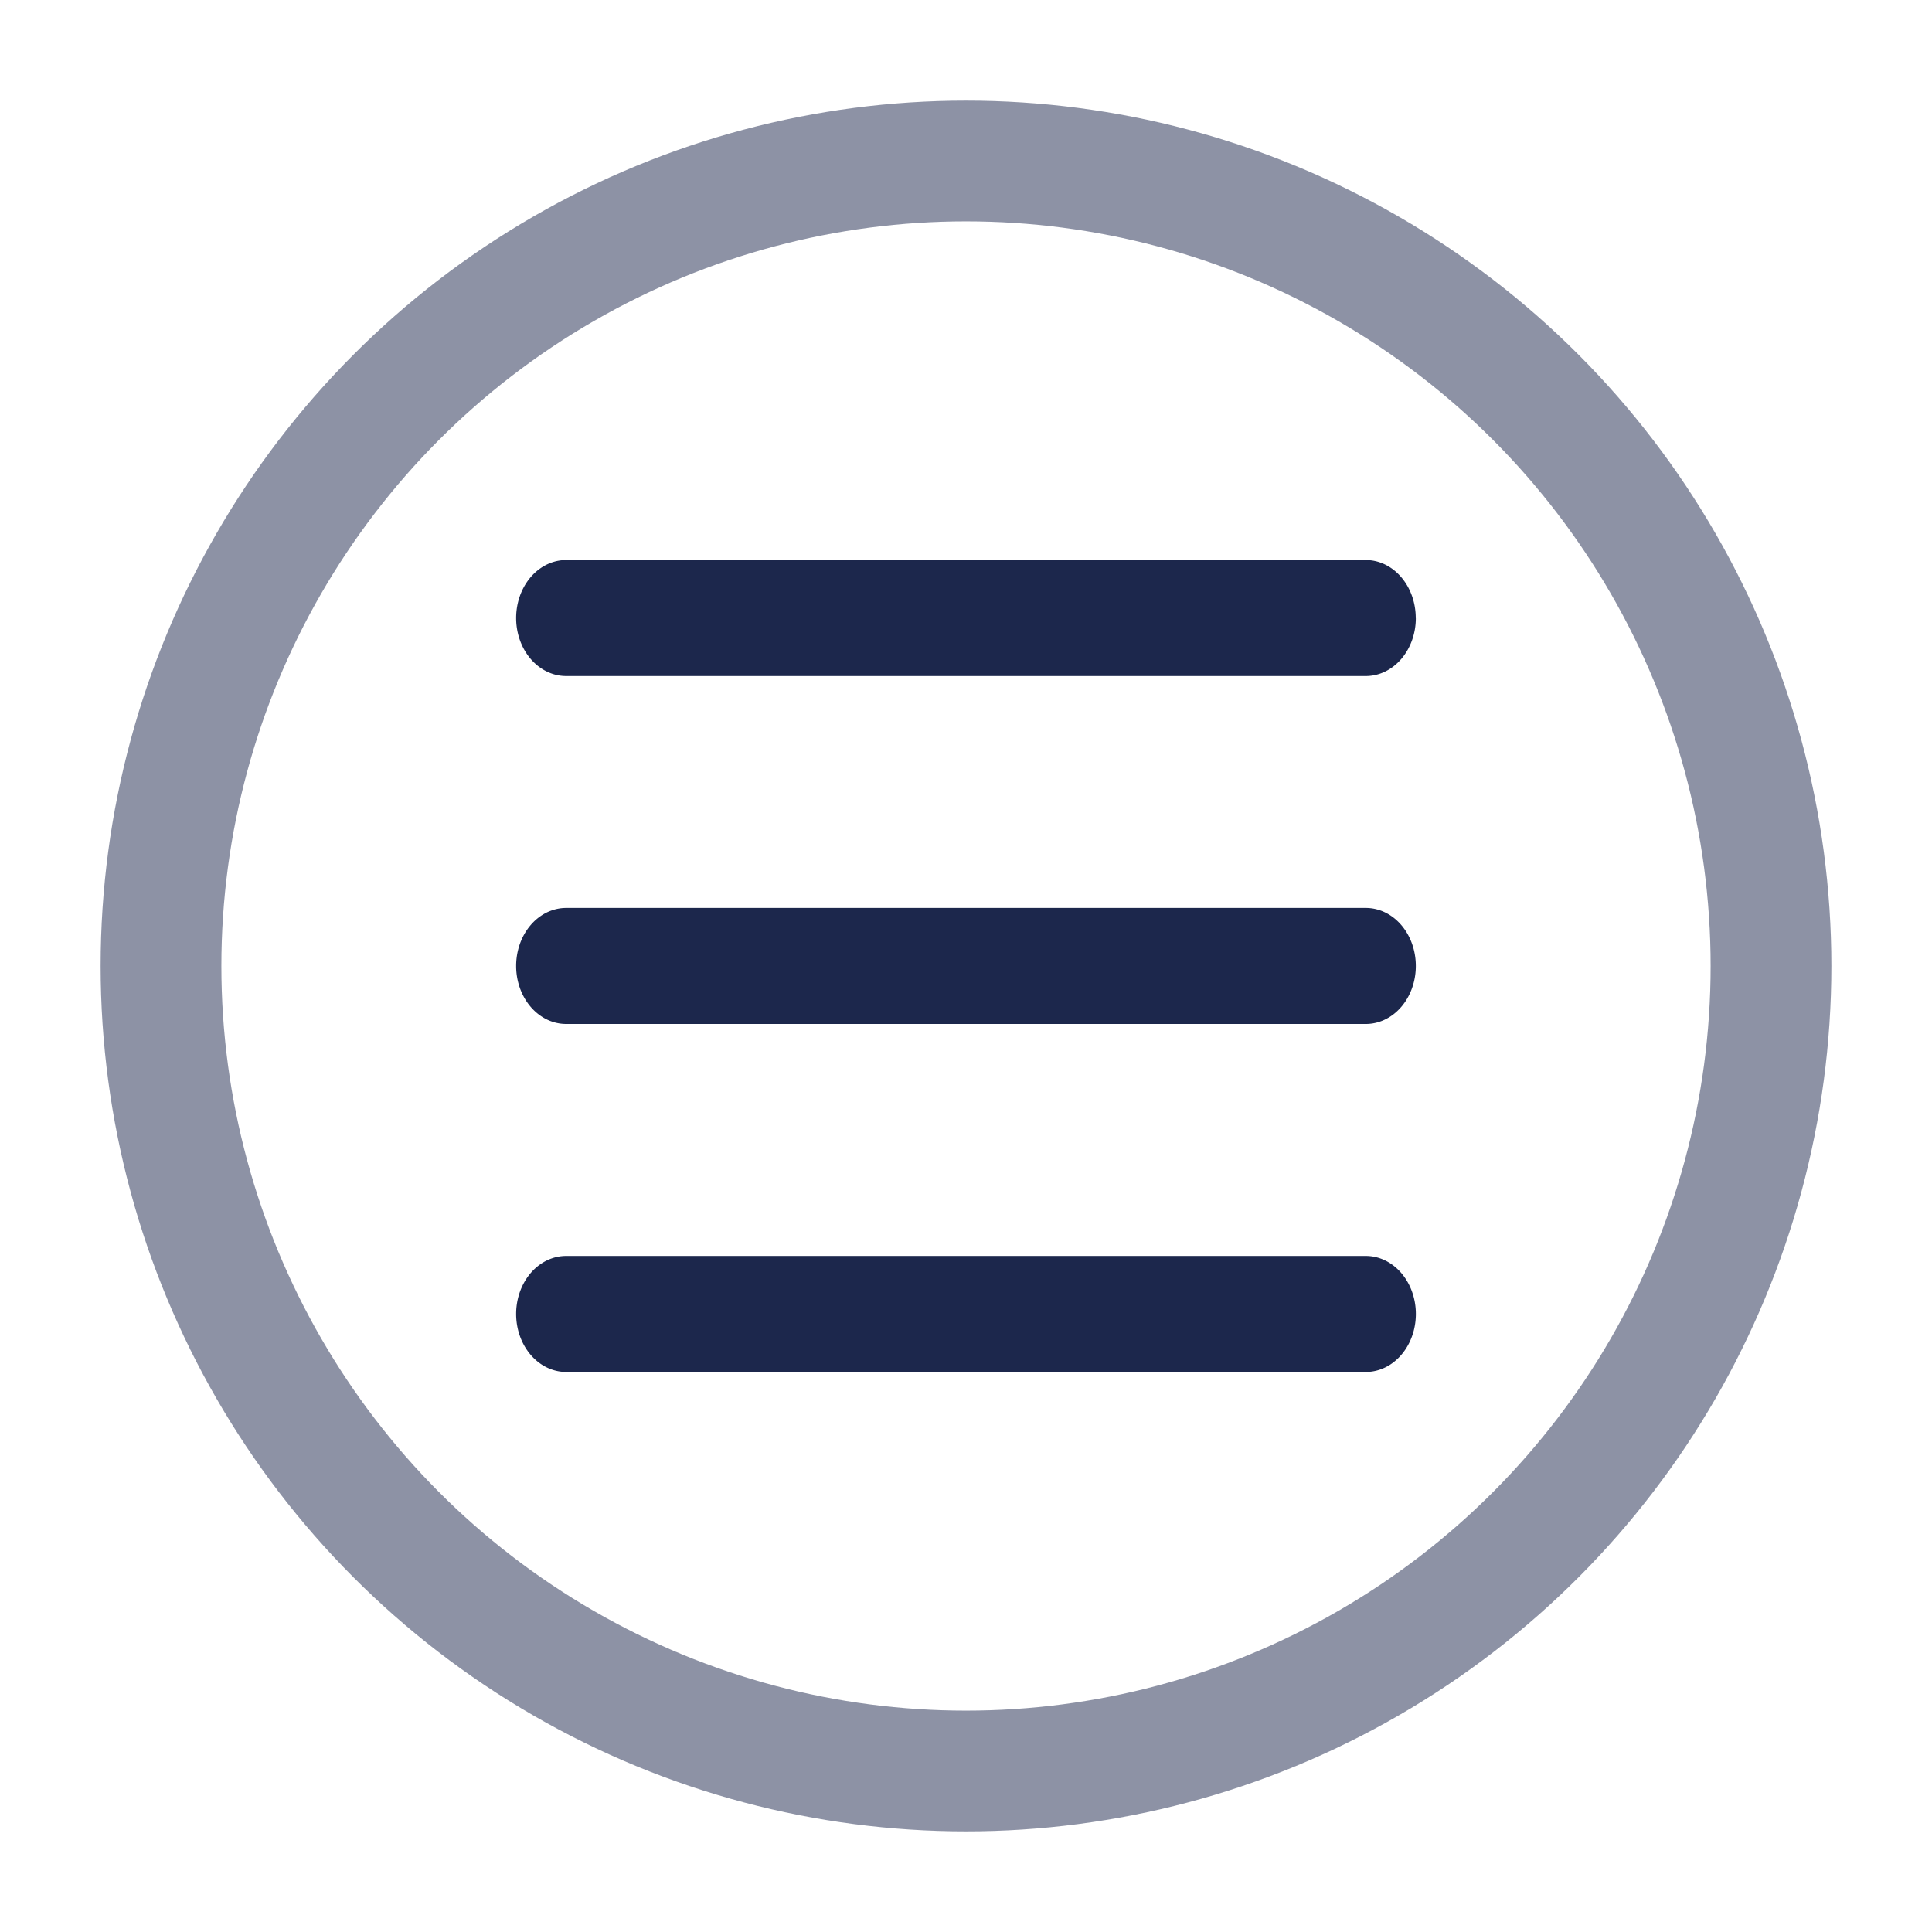
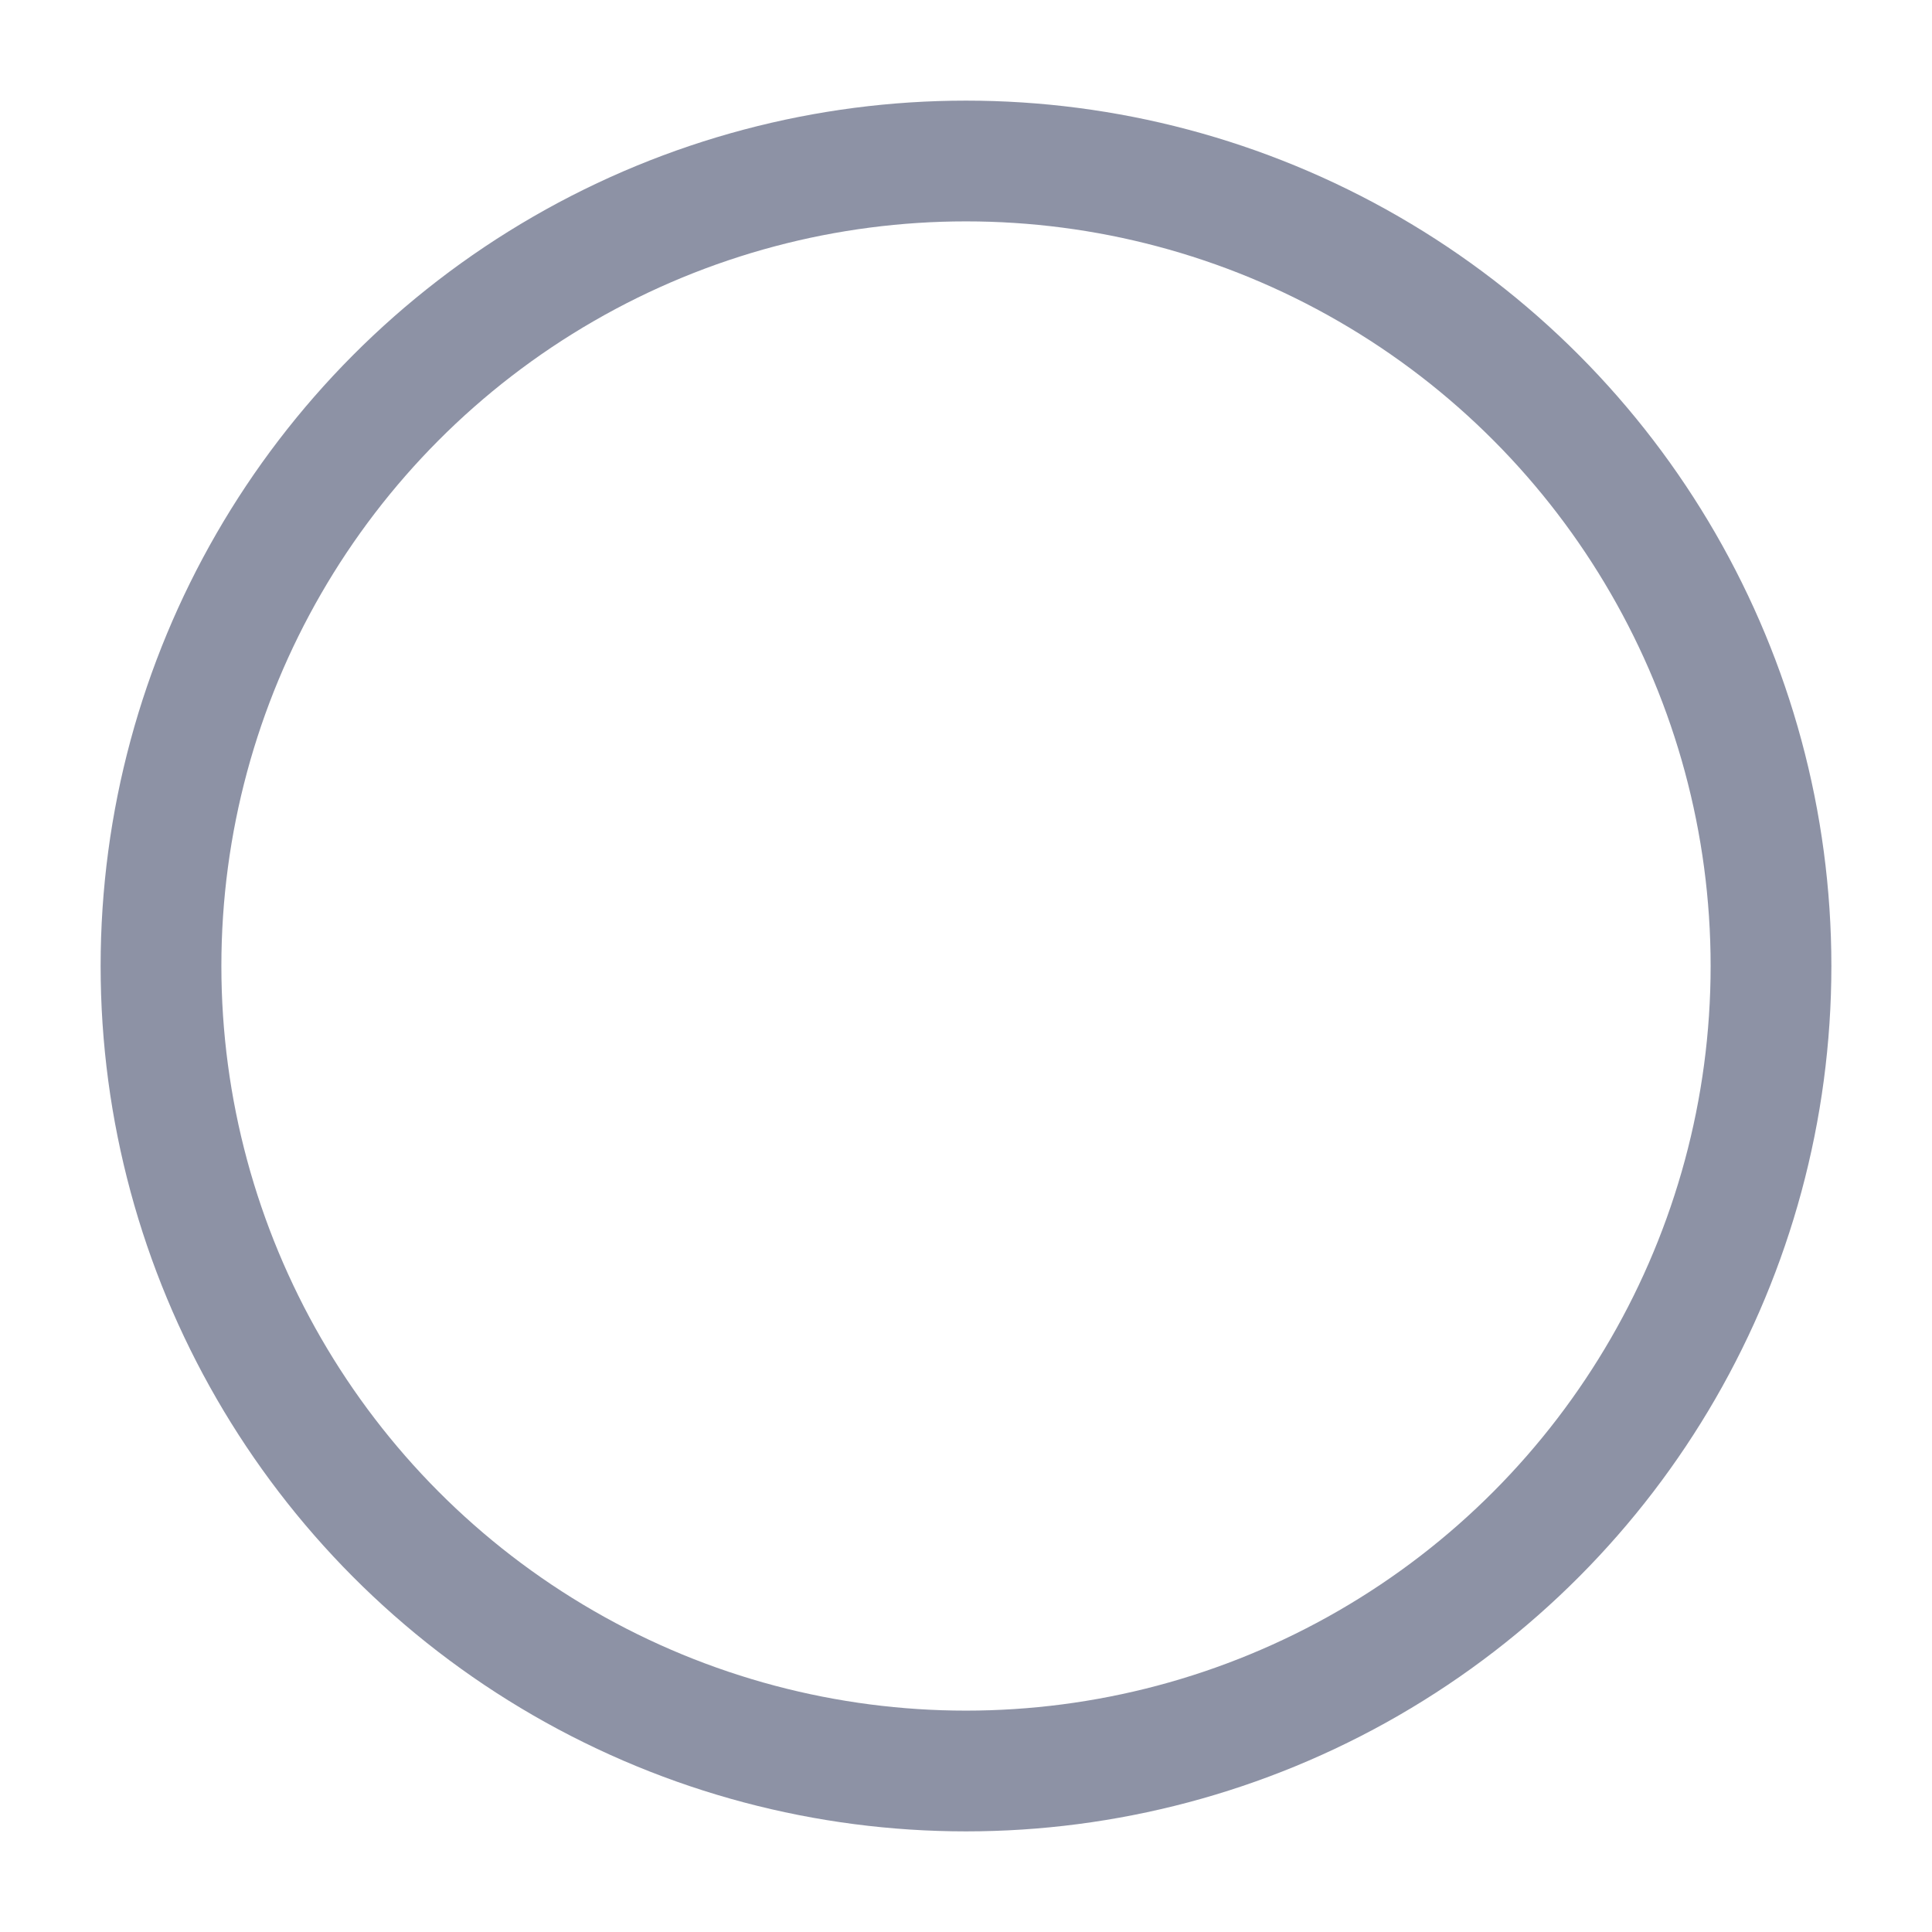
<svg xmlns="http://www.w3.org/2000/svg" xmlns:ns1="http://www.inkscape.org/namespaces/inkscape" xmlns:ns2="http://sodipodi.sourceforge.net/DTD/sodipodi-0.dtd" ns1:version="1.0 (4035a4fb49, 2020-05-01)" ns2:docname="menu.svg" id="svg10" version="1.1" fill="none" viewBox="0 0 24 24" height="800px" width="800px">
  <defs id="defs14" />
  <ns2:namedview ns1:current-layer="svg10" ns1:window-maximized="1" ns1:window-y="-8" ns1:window-x="54" ns1:cy="408.08989" ns1:cx="408.08989" ns1:zoom="1.1125" showgrid="false" id="namedview12" ns1:window-height="1057" ns1:window-width="2498" ns1:pageshadow="2" ns1:pageopacity="0" guidetolerance="10" gridtolerance="10" objecttolerance="10" borderopacity="1" bordercolor="#666666" pagecolor="#ffffff" />
  <circle id="circle8" stroke-width="1.5" stroke="#1c274c" r="10" cy="12" cx="12" opacity="0.5" />
-   <path style="fill:#1c274c;fill-opacity:1;stroke-width:0.669" fill="#000000" fill-rule="evenodd" d="M 17.588,7.678 A 0.621,0.72 0 0 1 16.967,8.398 H 7.033 a 0.621,0.72 0 0 1 0,-1.441 h 9.933 a 0.621,0.72 0 0 1 0.621,0.72 z m 0,4.322 a 0.621,0.72 0 0 1 -0.621,0.72 H 7.033 a 0.621,0.72 0 1 1 0,-1.441 H 16.967 A 0.621,0.72 0 0 1 17.588,12 Z m -0.621,5.043 a 0.621,0.72 0 1 0 0,-1.441 H 7.033 a 0.621,0.72 0 1 0 0,1.441 z" id="path841" />
</svg>